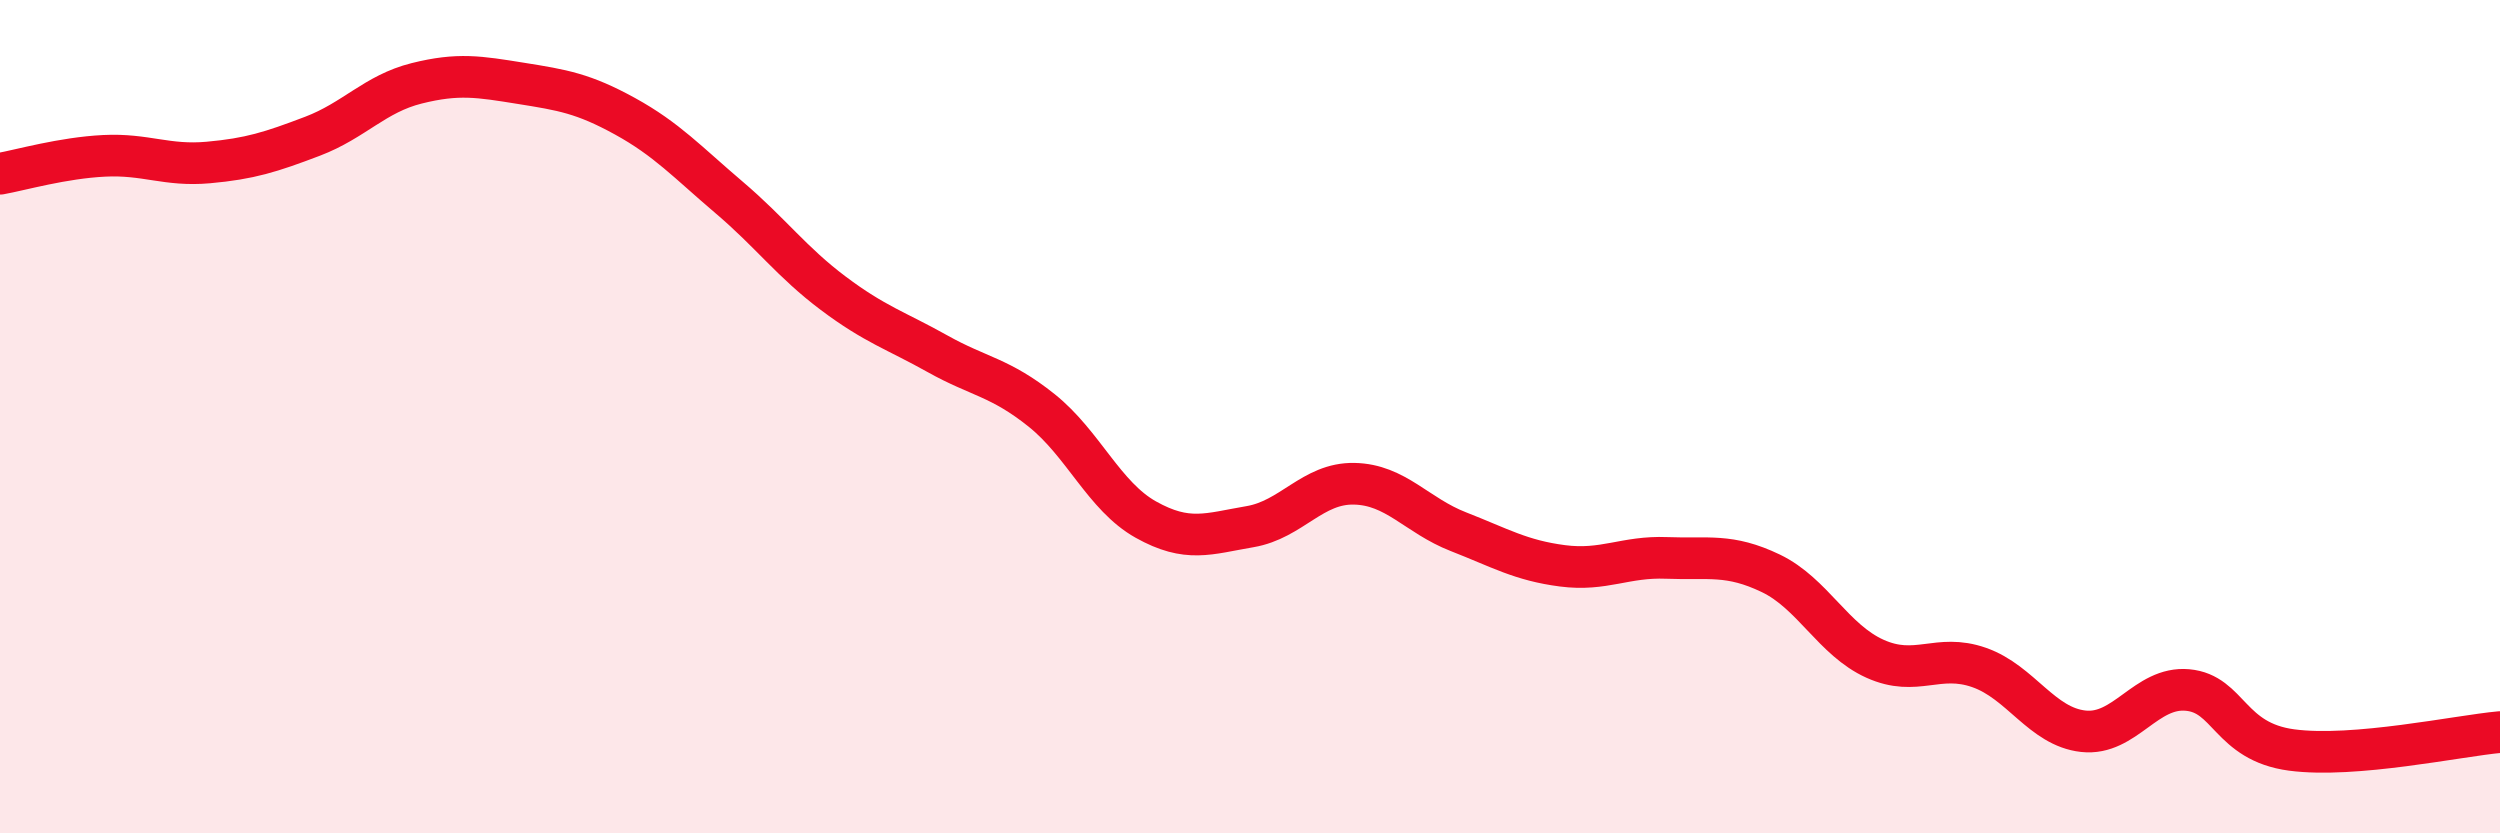
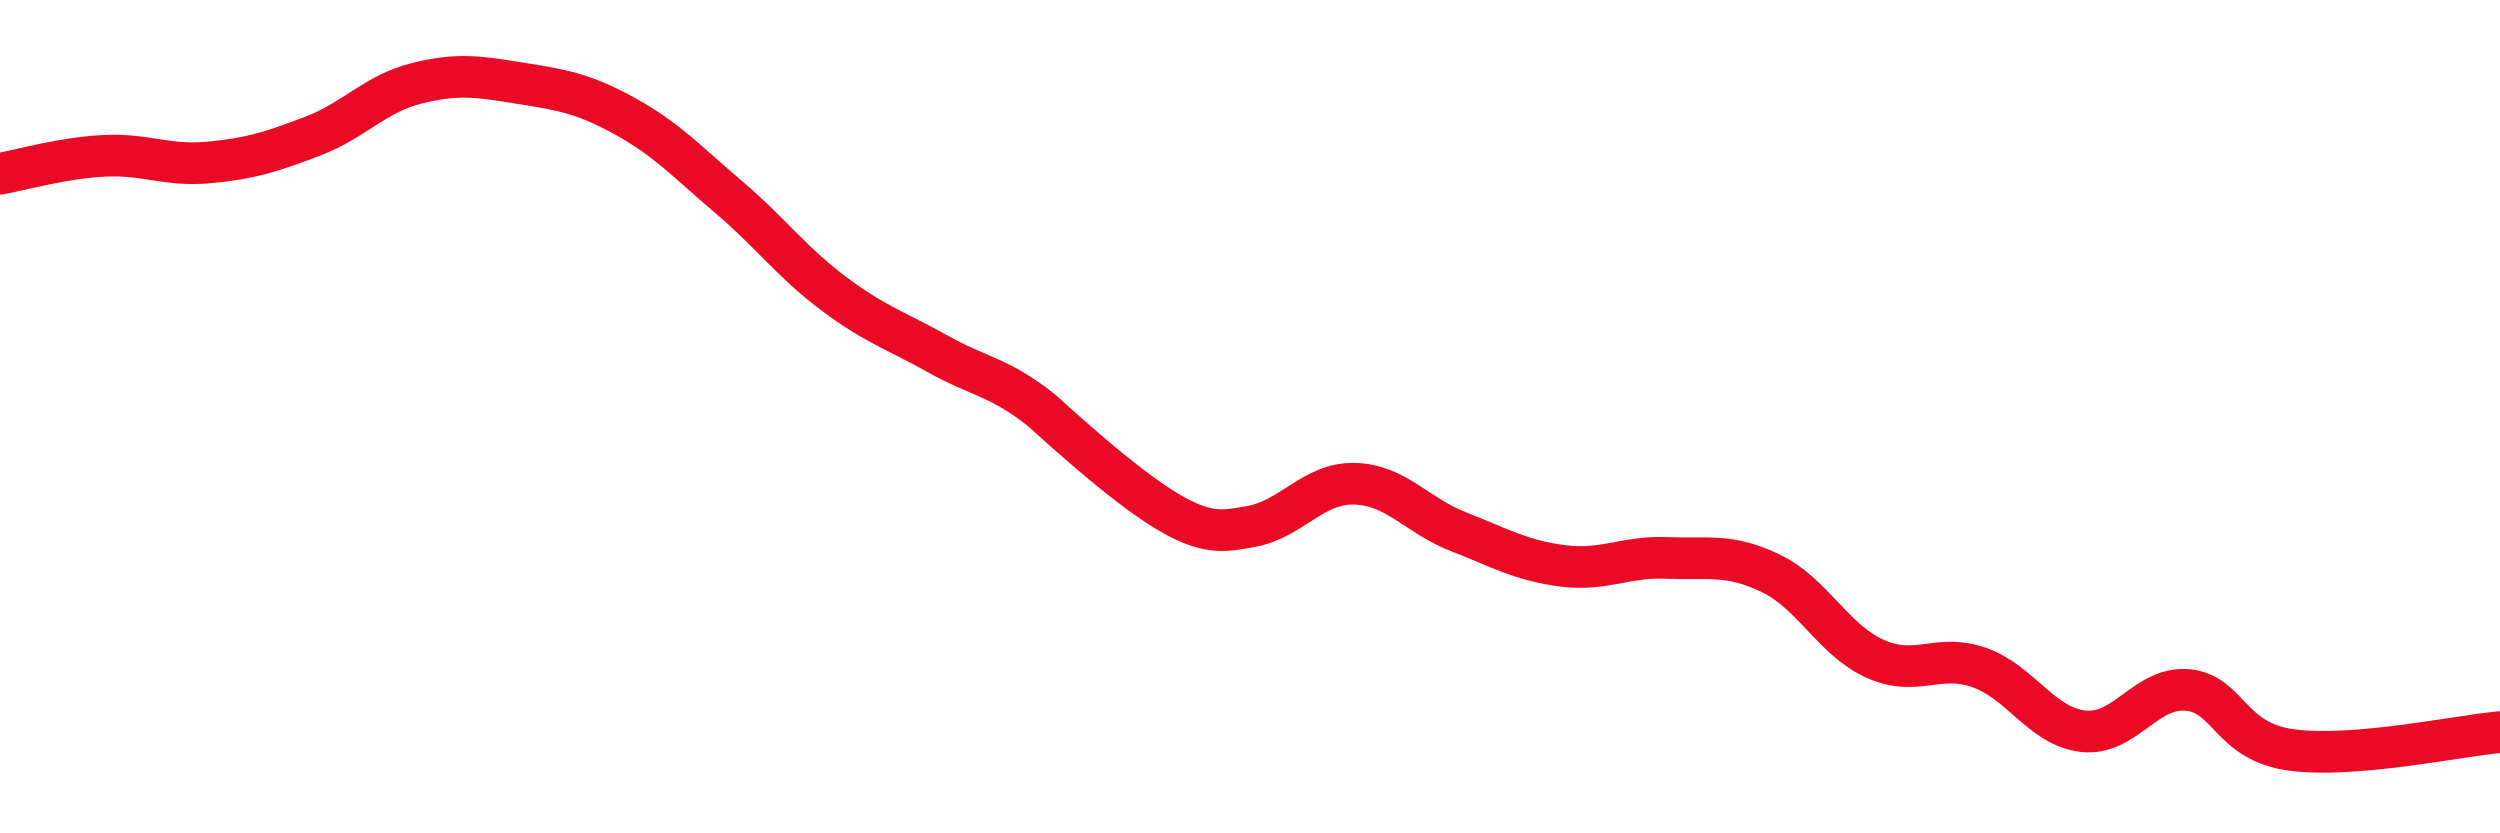
<svg xmlns="http://www.w3.org/2000/svg" width="60" height="20" viewBox="0 0 60 20">
-   <path d="M 0,4.17 C 0.5,4.08 1.5,3.79 2.5,3.74 C 3.5,3.69 4,3.99 5,3.9 C 6,3.81 6.5,3.65 7.5,3.27 C 8.5,2.89 9,2.25 10,2 C 11,1.75 11.5,1.84 12.5,2 C 13.5,2.16 14,2.24 15,2.79 C 16,3.34 16.5,3.89 17.5,4.74 C 18.5,5.59 19,6.29 20,7.04 C 21,7.79 21.5,7.93 22.5,8.49 C 23.5,9.05 24,9.05 25,9.85 C 26,10.65 26.5,11.91 27.5,12.47 C 28.5,13.03 29,12.81 30,12.64 C 31,12.47 31.5,11.59 32.5,11.61 C 33.5,11.63 34,12.37 35,12.76 C 36,13.15 36.5,13.45 37.5,13.58 C 38.5,13.71 39,13.35 40,13.39 C 41,13.43 41.5,13.28 42.5,13.76 C 43.5,14.24 44,15.36 45,15.81 C 46,16.26 46.5,15.67 47.5,16.02 C 48.5,16.37 49,17.44 50,17.55 C 51,17.66 51.5,16.47 52.5,16.56 C 53.5,16.65 53.5,17.8 55,18 C 56.5,18.2 59,17.66 60,17.57L60 20L0 20Z" fill="#EB0A25" opacity="0.1" stroke-linecap="round" stroke-linejoin="round" />
-   <path d="M 0,4.17 C 0.5,4.08 1.5,3.79 2.5,3.74 C 3.5,3.69 4,3.99 5,3.9 C 6,3.81 6.5,3.65 7.5,3.27 C 8.5,2.89 9,2.25 10,2 C 11,1.75 11.5,1.84 12.5,2 C 13.5,2.16 14,2.24 15,2.79 C 16,3.34 16.5,3.89 17.5,4.74 C 18.5,5.59 19,6.29 20,7.04 C 21,7.79 21.5,7.93 22.5,8.49 C 23.5,9.05 24,9.05 25,9.85 C 26,10.65 26.5,11.91 27.5,12.47 C 28.5,13.03 29,12.81 30,12.64 C 31,12.47 31.5,11.59 32.5,11.61 C 33.5,11.63 34,12.37 35,12.76 C 36,13.15 36.5,13.45 37.5,13.58 C 38.5,13.71 39,13.35 40,13.39 C 41,13.43 41.5,13.28 42.5,13.76 C 43.5,14.24 44,15.36 45,15.81 C 46,16.26 46.5,15.67 47.5,16.02 C 48.5,16.37 49,17.44 50,17.55 C 51,17.66 51.5,16.47 52.5,16.56 C 53.5,16.65 53.5,17.8 55,18 C 56.5,18.2 59,17.66 60,17.57" stroke="#EB0A25" stroke-width="1" fill="none" stroke-linecap="round" stroke-linejoin="round" />
+   <path d="M 0,4.17 C 0.5,4.08 1.5,3.79 2.5,3.74 C 3.5,3.69 4,3.99 5,3.9 C 6,3.81 6.5,3.65 7.5,3.27 C 8.5,2.89 9,2.25 10,2 C 11,1.75 11.5,1.84 12.5,2 C 13.5,2.16 14,2.24 15,2.79 C 16,3.34 16.5,3.89 17.5,4.74 C 18.5,5.59 19,6.29 20,7.04 C 21,7.79 21.5,7.93 22.5,8.49 C 23.5,9.05 24,9.05 25,9.85 C 28.5,13.03 29,12.81 30,12.64 C 31,12.47 31.5,11.59 32.5,11.61 C 33.5,11.63 34,12.37 35,12.76 C 36,13.15 36.5,13.45 37.5,13.58 C 38.5,13.71 39,13.35 40,13.39 C 41,13.43 41.5,13.28 42.5,13.76 C 43.5,14.24 44,15.36 45,15.81 C 46,16.26 46.5,15.67 47.5,16.02 C 48.5,16.37 49,17.44 50,17.55 C 51,17.66 51.5,16.47 52.5,16.56 C 53.5,16.65 53.5,17.8 55,18 C 56.5,18.2 59,17.66 60,17.57" stroke="#EB0A25" stroke-width="1" fill="none" stroke-linecap="round" stroke-linejoin="round" />
</svg>